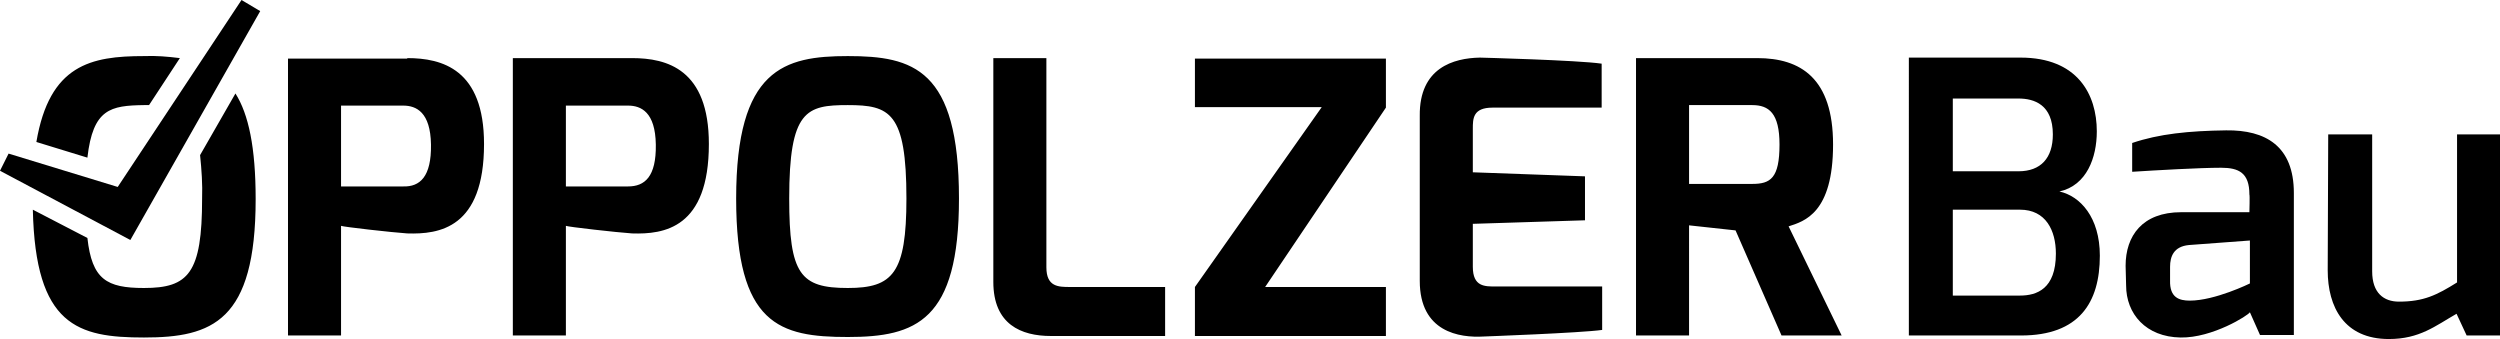
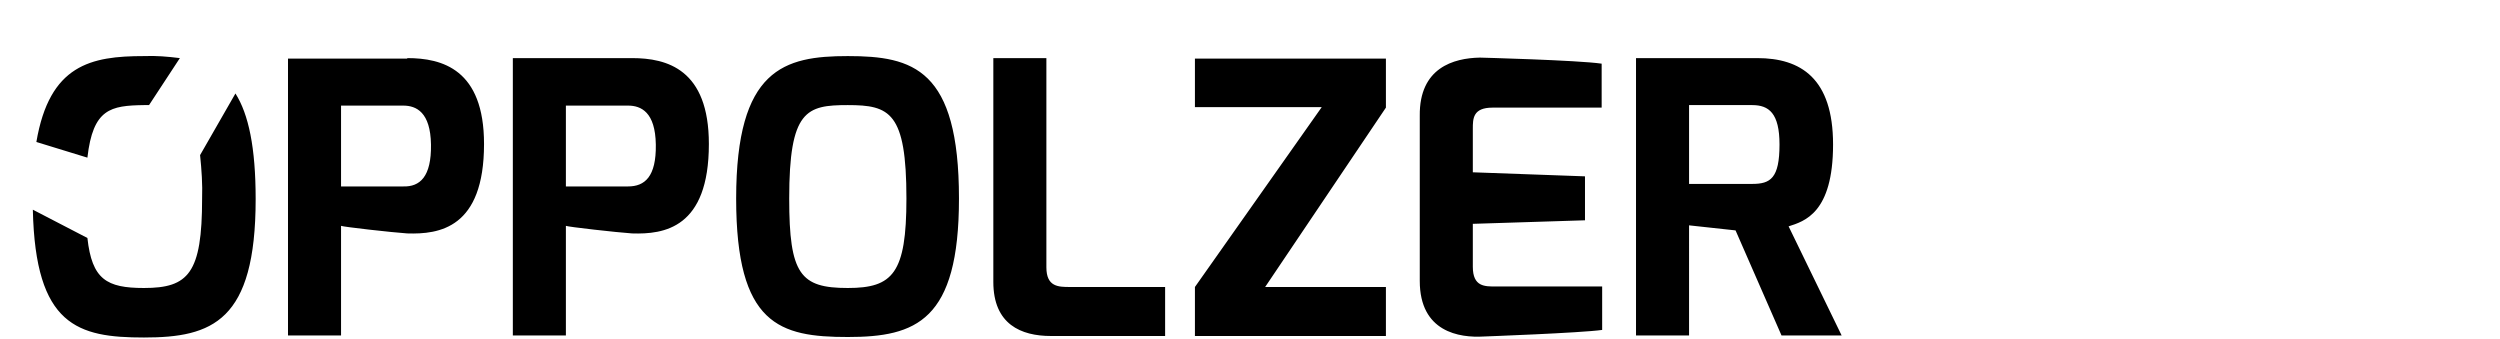
<svg xmlns="http://www.w3.org/2000/svg" version="1.1" id="Layer_1" x="0px" y="0px" viewBox="0 0 494.8 67.1" style="enable-background:new 0 0 494.8 67.1;" xml:space="preserve">
  <g id="Ebene_2">
    <g id="Ebene_1-2">
-       <path d="M460.7,53.5c0,7.3,3.3,13.6,12.1,13.6c6.1,0,9.2-2.6,13.4-5l2,4.3h6.8V26.6h-8.7v29.3c-4,2.5-6.6,3.8-11.5,3.8    c-3,0-5.3-1.7-5.3-6V26.6h-8.7L460.7,53.5z M420.8,56.5c0,5.6,3.9,10.2,10.8,10.3c6.3,0.1,13.4-4.4,13.7-5l2,4.5h6.7V38.2    c0-9.3-5.6-12.5-13.4-12.4c-7.4,0.1-13.3,0.7-18.6,2.5V34c4.7-0.3,13.4-0.8,17.6-0.8c3.5,0,5.6,1,5.6,5.3c0.1,0.1,0,3.5,0,3.5    h-13.5c-7.7,0-11,4.7-11,10.6L420.8,56.5z M429.5,55.5v-2.7c0-2,0.7-4,3.7-4.3l12.1-0.9v8.5c0,0-6.9,3.4-11.9,3.4    C431.3,59.5,429.4,58.9,429.5,55.5 M377.8,66.4H400c11.5,0,15.6-6.5,15.6-15.8c0-7.6-3.9-11.8-8-12.7c5.4-1.2,7.4-6.7,7.4-11.9    c0-7.3-3.8-14.6-15.1-14.6h-22.1V66.4z M386.5,58.5v-17h13.3c5.1,0,7.1,4.1,7.1,8.7c0,7-3.8,8.3-7.1,8.3L386.5,58.5z M386.5,33.9    V19.5h13c3.1,0,6.8,1.2,6.8,7.1c0,4.7-2.4,7.3-6.8,7.3H386.5z" />
      <path d="M207.1,52.9V11.5h-10.5v44.3c0,8.4,5.5,10.7,11.4,10.7h22.6v-9.7h-18.8C209.5,56.8,207.1,56.8,207.1,52.9 M124.3,36.9H112    v-16h12.3c2.6,0,5.4,1.3,5.5,7.7S127.6,36.9,124.3,36.9 M125.1,11.5h-23.6v54.9H112V44.7c0.4,0.2,10.1,1.3,13.1,1.5    c6.3,0.2,15.2-1,15.2-17.7C140.3,13.7,132,11.5,125.1,11.5 M167.8,57c-9.4,0-11.6-2.7-11.6-17.7c0-17.5,3.4-18.5,11.6-18.5    c8.3,0,11.6,1.4,11.6,18.5C179.4,54.1,176.7,57,167.8,57 M167.8,11.1c-12.6,0-22.1,2.5-22.1,28.2c0,25,8.6,27.4,22.1,27.4    s22-3.2,22-27.4C189.8,13.6,180.7,11.1,167.8,11.1 M236.5,21.2h25.1l-25.1,35.6v9.7h37.8v-9.7h-23.9l23.9-35.5v-9.7h-37.8    L236.5,21.2z M346.8,36.4h-12.5V20.8h12.5c3.3,0,5.4,1.6,5.4,7.8C352.2,35.3,350.4,36.4,346.8,36.4 M354,44.8    c3.1-1,8.8-2.6,8.8-16.2c0-13.1-6.4-17.1-15-17.1h-24v54.9h10.5V44.6l9.2,1l9.1,20.8h11.9L354,44.8z M281,22.9v32.7    c0,10.1,7.8,11.3,12.7,11c0,0,19.1-0.7,23.4-1.3v-8.6h-21c-2.2,0-4.6,0.1-4.6-3.9v-8.5l22.2-0.7v-8.7l-22.2-0.8v-8.6    c0-2,0-4.2,3.9-4.2H317v-8.7c-4.8-0.7-24.1-1.2-24.1-1.2C287.7,11.5,280.9,13.4,281,22.9 M79.8,36.9H67.5v-16h12.3    c2.6,0,5.4,1.3,5.5,7.7S83.1,37,79.8,36.9 M80.6,11.6H57v54.8h10.5V44.7c0.4,0.2,10.1,1.3,13.1,1.5c6.3,0.2,15.2-1,15.2-17.7    c0-14.8-8.3-17-15.2-17 M39.6,30.7c0.3,2.9,0.5,5.8,0.4,8.6c0,14.8-2.7,17.7-11.5,17.7c-7.4,0-10.3-1.7-11.2-9.9L6.5,41.5    c0.5,23,8.9,25.3,22,25.3c13.5,0,22.1-3.2,22.1-27.4c0-10.2-1.4-16.8-4-20.9L39.6,30.7z M28.5,20.8h1l6.1-9.3    c-2.4-0.3-4.7-0.5-7.1-0.4c-10.5,0-18.7,1.7-21.3,17l10.1,3.1C18.4,21.5,21.9,20.9,28.5,20.8" />
-       <polygon points="47.8,0 23.3,37 1.7,30.4 0,33.8 25.8,47.5 51.5,2.2   " />
    </g>
  </g>
</svg>